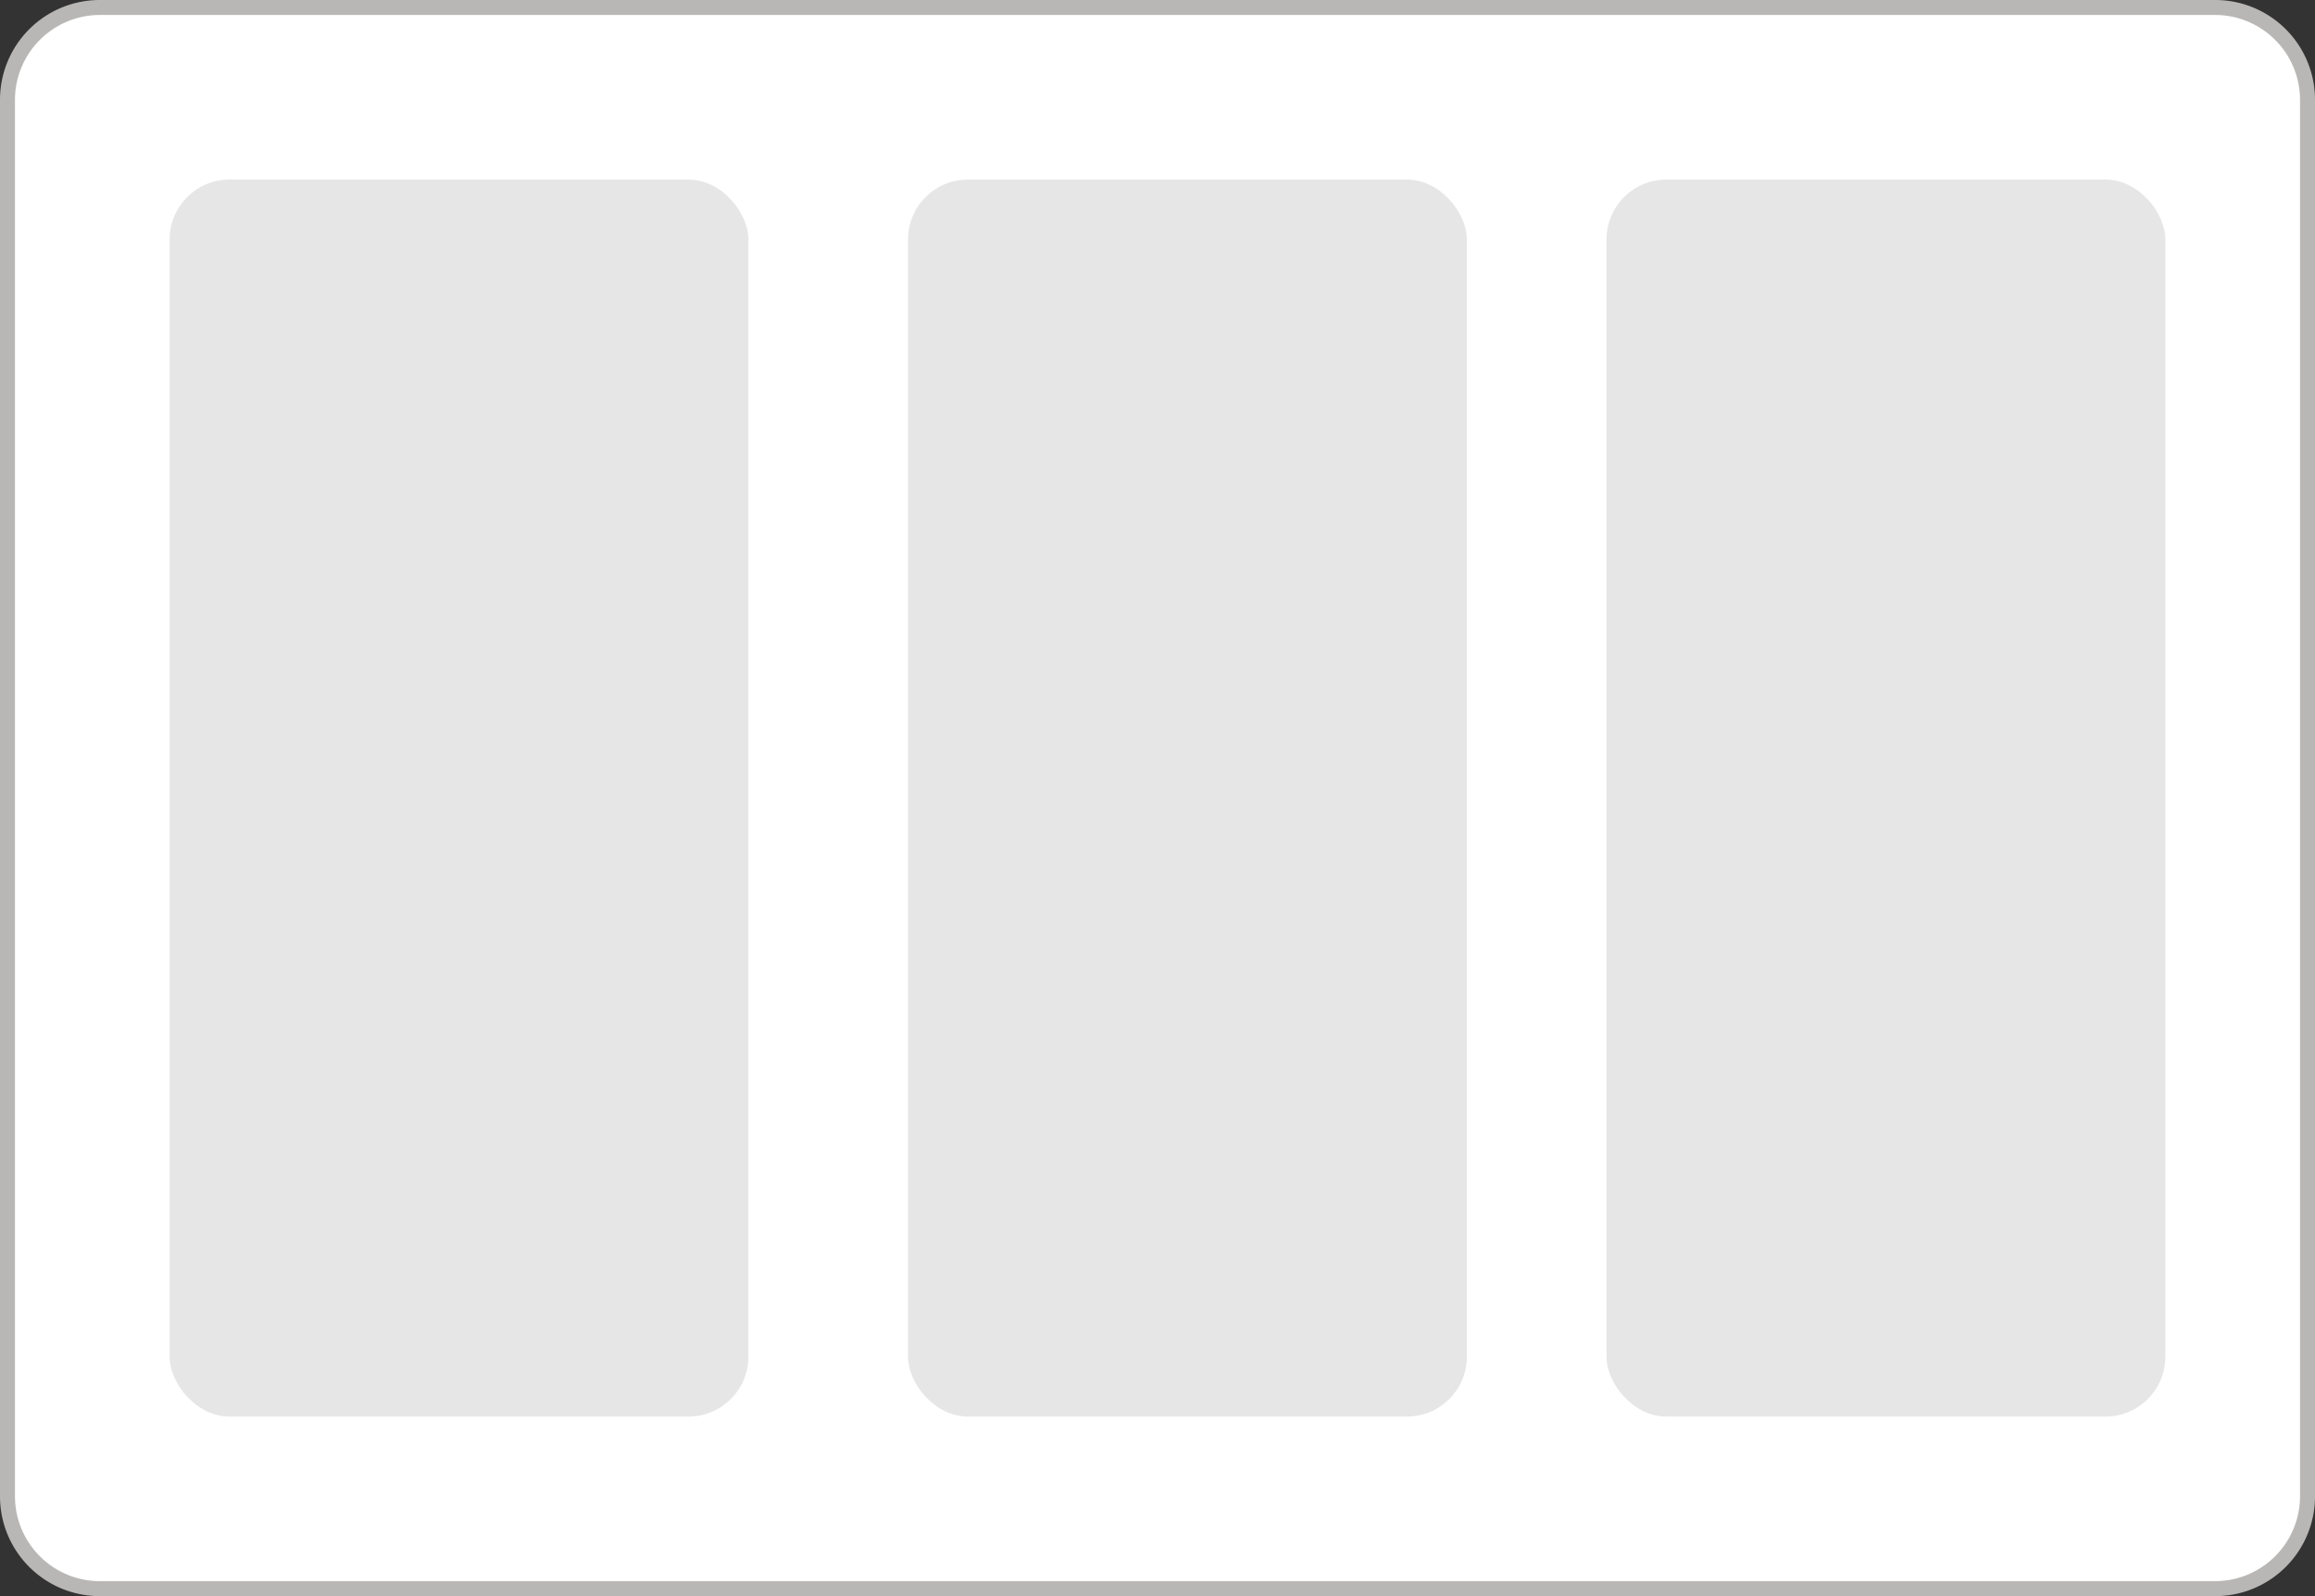
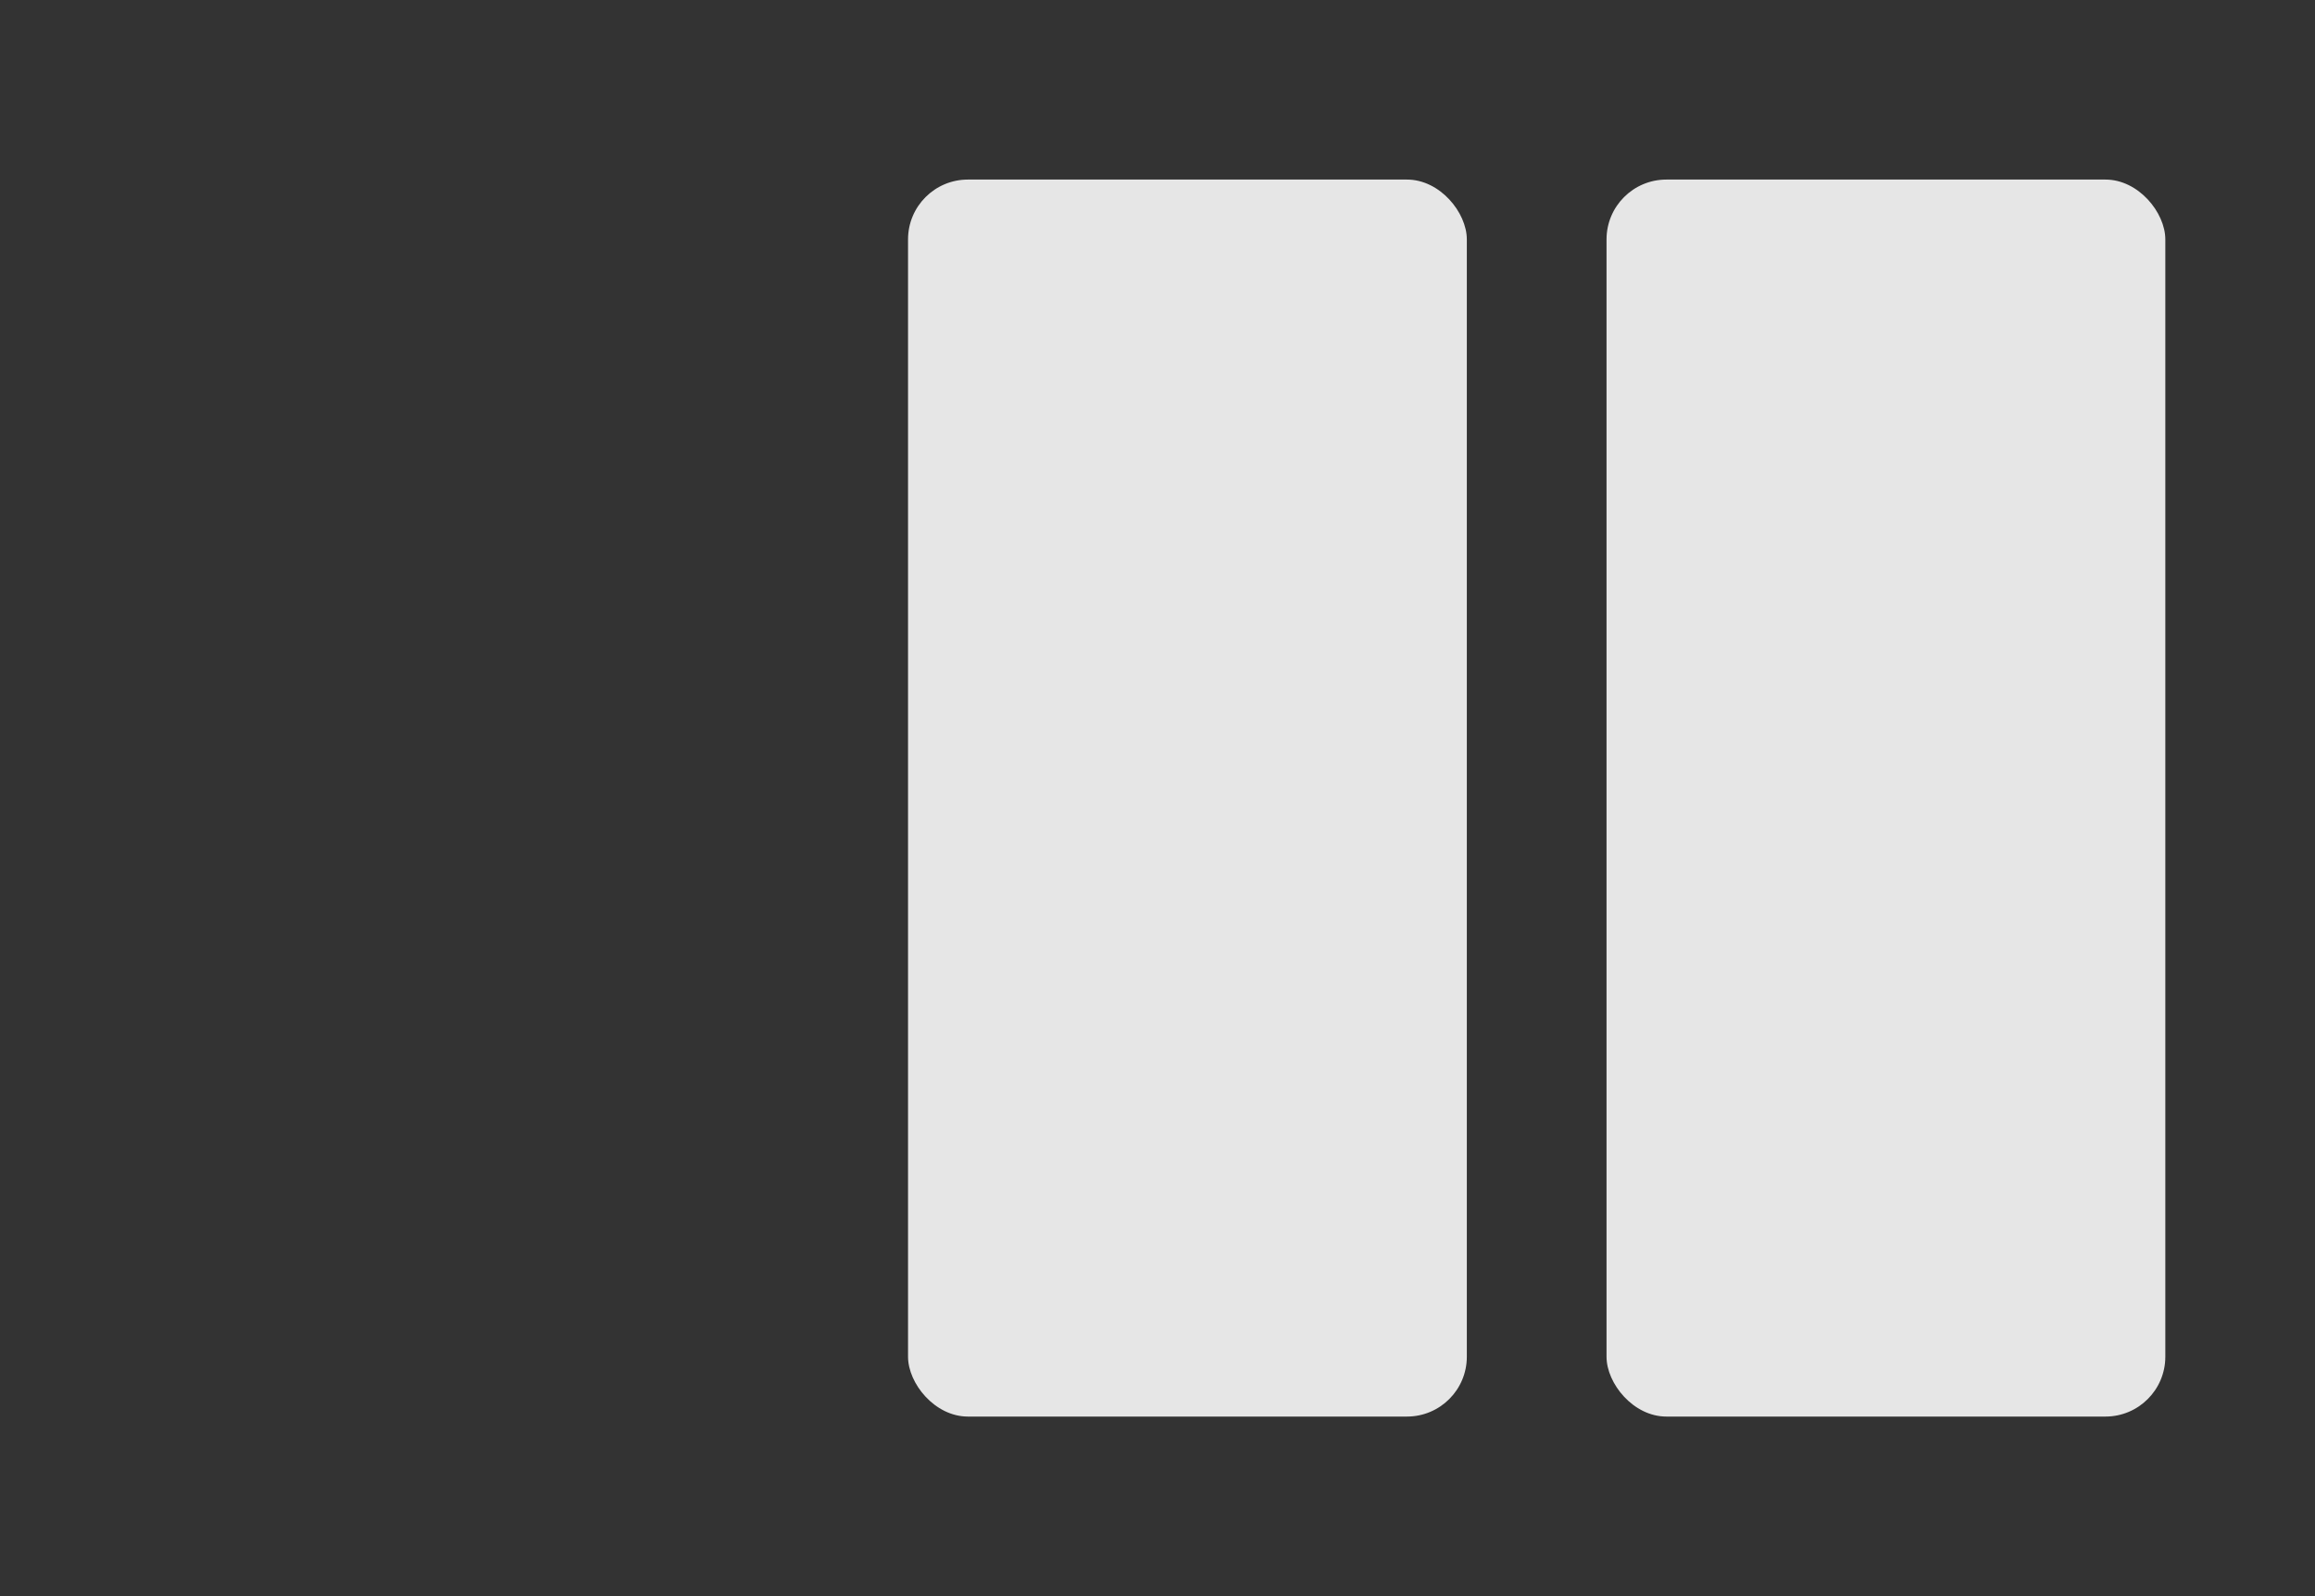
<svg xmlns="http://www.w3.org/2000/svg" viewBox="0 0 116 80">
  <rect x="0" y="0" width="116" height="80" fill="#333333" stroke="none" />
  <defs>
    <style>.cls-1{fill:#fff;}.cls-2{fill:#b8b7b5;}.cls-3{fill:#e6e6e6;}</style>
  </defs>
  <title>Asset 10</title>
  <g id="Layer_2" data-name="Layer 2">
    <g id="Layer_1-2" data-name="Layer 1">
-       <rect class="cls-1" x="0.38" y="0.38" width="115.25" height="79.25" rx="4.63" />
-       <path class="cls-2" d="M111,.75A4.26,4.26,0,0,1,115.25,5V75A4.26,4.26,0,0,1,111,79.25H5A4.26,4.26,0,0,1,.75,75V5A4.26,4.26,0,0,1,5,.75H111M111,0H5A5,5,0,0,0,0,5V75a5,5,0,0,0,5,5H111a5,5,0,0,0,5-5V5a5,5,0,0,0-5-5Z" />
-       <rect class="cls-3" x="8.5" y="9" width="29" height="62" rx="3" />
      <rect class="cls-3" x="45.5" y="9" width="28" height="62" rx="3" />
      <rect class="cls-3" x="80.5" y="9" width="28" height="62" rx="3" />
    </g>
  </g>
</svg>